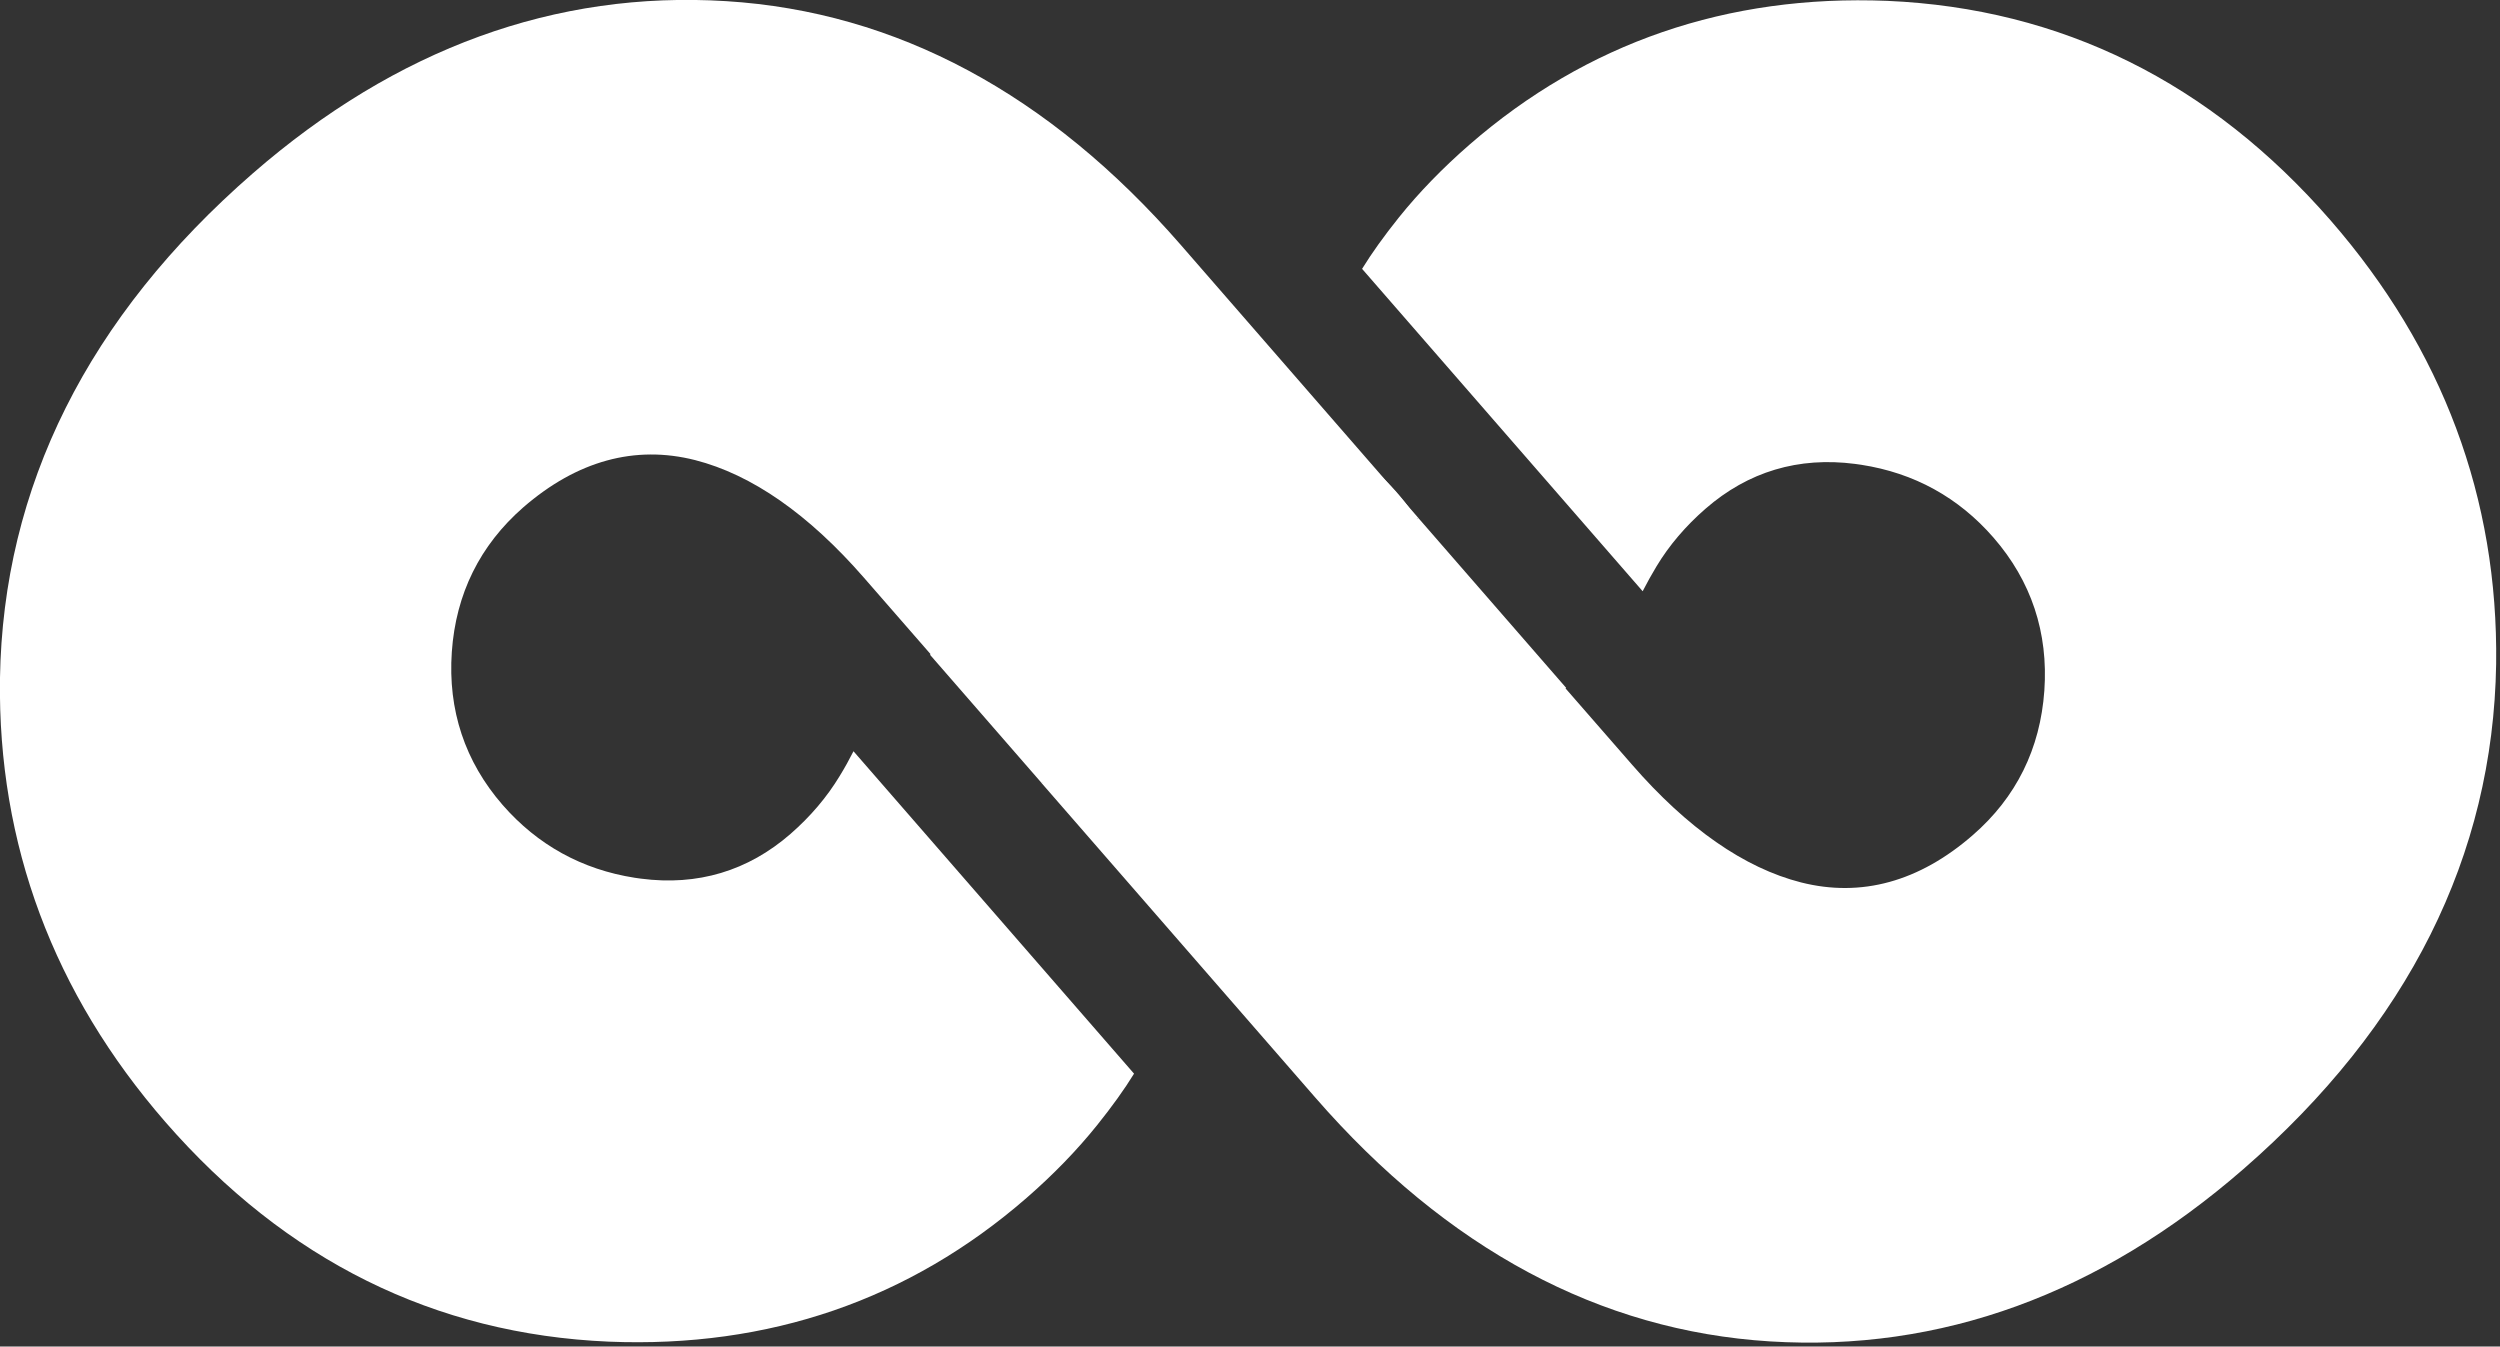
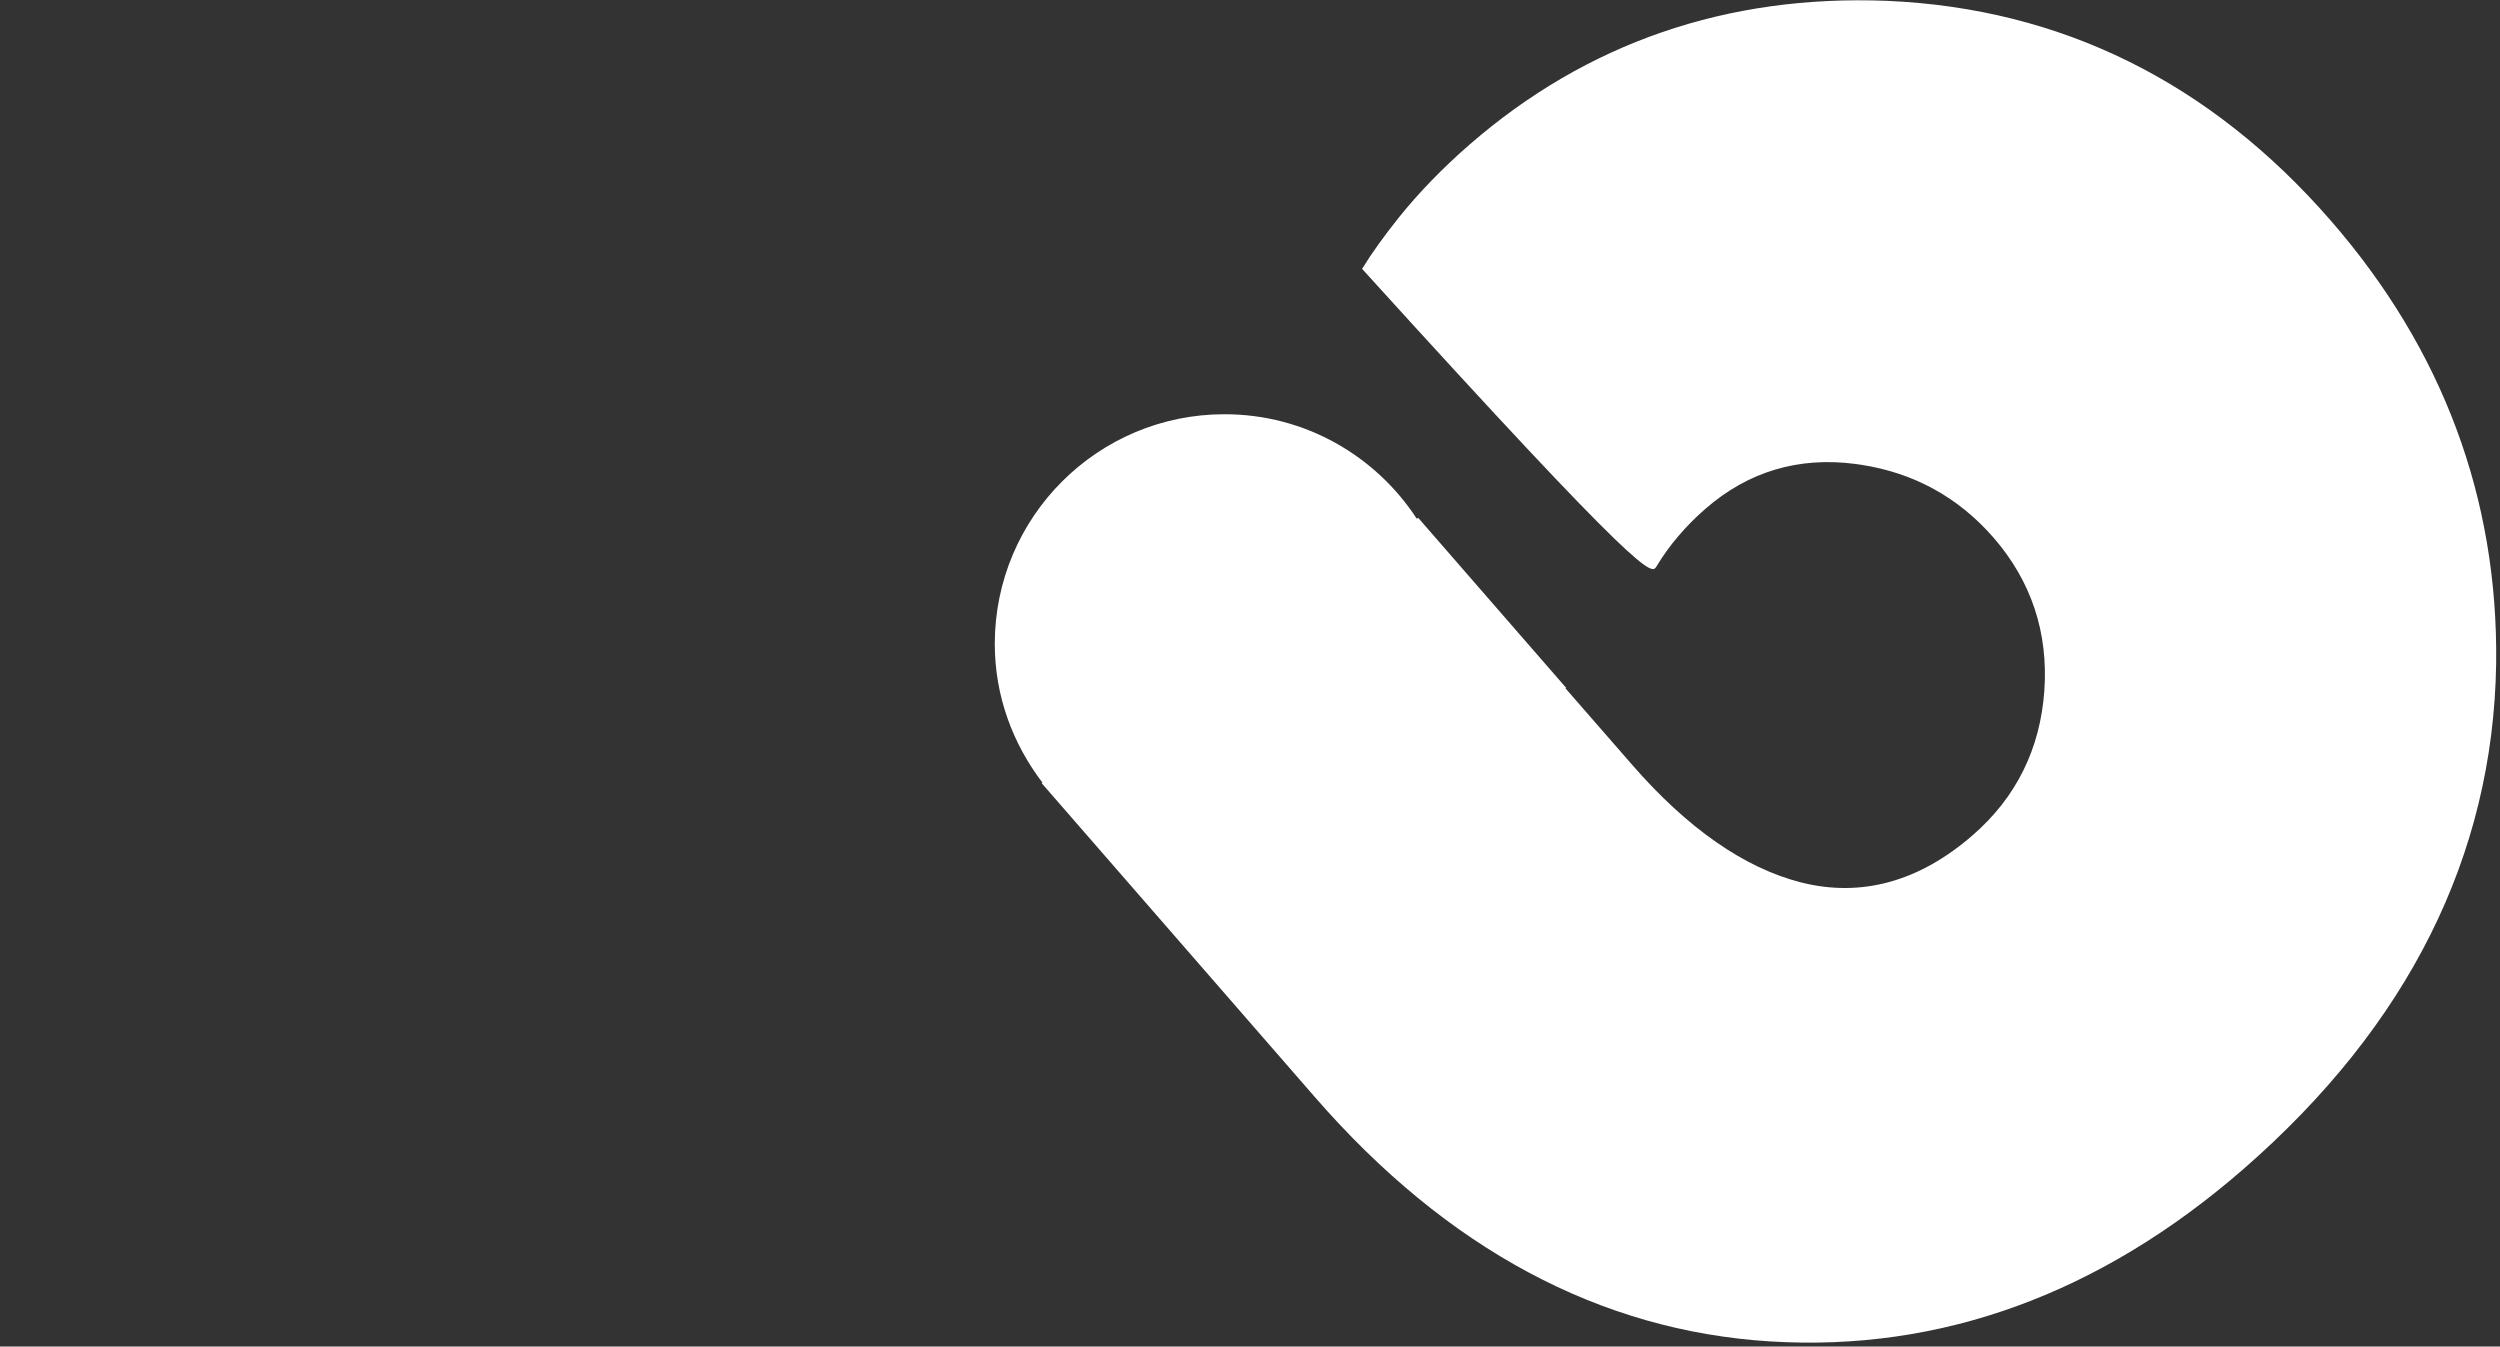
<svg xmlns="http://www.w3.org/2000/svg" width="100%" height="100%" viewBox="0 0 544 293" version="1.1" xml:space="preserve" style="fill-rule:evenodd;clip-rule:evenodd;stroke-linejoin:round;stroke-miterlimit:2;">
  <rect x="0" y="0" width="544" height="293" fill="#333333" stroke="none" />
  <g transform="matrix(4.167,0,0,4.167,256.96,237.989)">
-     <path d="M0,-44.318C-6.878,-52.219 -14.861,-56.5 -23.751,-57.053C-32.651,-57.607 -40.966,-54.582 -48.464,-48.06C-57.069,-40.571 -61.51,-31.695 -61.667,-21.673C-61.783,-13.037 -58.876,-5.246 -53.03,1.478C-46.739,8.702 -38.961,12.559 -29.873,12.948C-21.514,13.289 -14.174,10.762 -8.058,5.442C-6.658,4.225 -5.418,2.943 -4.378,1.647C-3.593,0.67 -2.946,-0.233 -2.446,-1.046L-17.096,-17.883C-17.316,-17.447 -17.558,-17.011 -17.819,-16.587C-18.482,-15.49 -19.345,-14.473 -20.384,-13.567C-22.607,-11.631 -25.237,-10.844 -28.195,-11.23L-28.515,-11.275C-31.271,-11.705 -33.594,-12.987 -35.42,-15.08C-37.389,-17.345 -38.282,-20.035 -38.072,-23.067C-37.861,-26.103 -36.604,-28.641 -34.341,-30.618C-31.539,-33.05 -28.508,-33.882 -25.372,-33.088C-22.407,-32.33 -19.437,-30.261 -16.539,-26.932L-13.072,-22.954L-13.102,-22.923L-7.264,-16.215C-1.119,-20.427 6.234,-25.845 12.395,-30.073L0,-44.318Z" style="fill:white;fill-rule:nonzero;" />
-   </g>
+     </g>
  <g transform="matrix(4.167,0,0,4.167,507.168,244.987)">
-     <path d="M0,-47.275C-6.288,-54.501 -14.069,-58.353 -23.158,-58.747C-31.513,-59.085 -38.856,-56.559 -44.971,-51.241C-46.369,-50.024 -47.611,-48.744 -48.654,-47.446C-49.436,-46.471 -50.081,-45.568 -50.583,-44.753L-35.931,-27.918C-35.708,-28.351 -35.469,-28.786 -35.211,-29.212C-34.55,-30.312 -33.684,-31.326 -32.646,-32.229C-30.423,-34.165 -27.792,-34.952 -24.832,-34.566L-24.514,-34.521C-21.758,-34.095 -19.435,-32.817 -17.609,-30.717C-15.638,-28.449 -14.744,-25.761 -14.955,-22.73C-15.169,-19.694 -16.422,-17.153 -18.691,-15.183C-21.487,-12.747 -24.521,-11.919 -27.655,-12.711C-30.622,-13.465 -33.594,-15.536 -36.49,-18.866L-39.958,-22.844L-39.928,-22.874L-47.654,-31.753C-47.677,-31.737 -47.703,-31.717 -47.725,-31.703C-49.867,-34.983 -53.555,-37.161 -57.767,-37.161C-64.392,-37.161 -69.763,-31.791 -69.763,-25.166C-69.763,-22.431 -68.812,-19.94 -67.274,-17.923C-67.286,-17.913 -67.3,-17.904 -67.314,-17.894L-53.027,-1.479C-46.151,6.42 -38.169,10.704 -29.278,11.256C-20.379,11.81 -12.064,8.786 -4.565,2.261C4.039,-5.226 8.481,-14.104 8.638,-24.123C8.75,-32.765 5.847,-40.551 0,-47.275" style="fill:white;fill-rule:nonzero;" />
+     <path d="M0,-47.275C-6.288,-54.501 -14.069,-58.353 -23.158,-58.747C-31.513,-59.085 -38.856,-56.559 -44.971,-51.241C-46.369,-50.024 -47.611,-48.744 -48.654,-47.446C-49.436,-46.471 -50.081,-45.568 -50.583,-44.753C-35.708,-28.351 -35.469,-28.786 -35.211,-29.212C-34.55,-30.312 -33.684,-31.326 -32.646,-32.229C-30.423,-34.165 -27.792,-34.952 -24.832,-34.566L-24.514,-34.521C-21.758,-34.095 -19.435,-32.817 -17.609,-30.717C-15.638,-28.449 -14.744,-25.761 -14.955,-22.73C-15.169,-19.694 -16.422,-17.153 -18.691,-15.183C-21.487,-12.747 -24.521,-11.919 -27.655,-12.711C-30.622,-13.465 -33.594,-15.536 -36.49,-18.866L-39.958,-22.844L-39.928,-22.874L-47.654,-31.753C-47.677,-31.737 -47.703,-31.717 -47.725,-31.703C-49.867,-34.983 -53.555,-37.161 -57.767,-37.161C-64.392,-37.161 -69.763,-31.791 -69.763,-25.166C-69.763,-22.431 -68.812,-19.94 -67.274,-17.923C-67.286,-17.913 -67.3,-17.904 -67.314,-17.894L-53.027,-1.479C-46.151,6.42 -38.169,10.704 -29.278,11.256C-20.379,11.81 -12.064,8.786 -4.565,2.261C4.039,-5.226 8.481,-14.104 8.638,-24.123C8.75,-32.765 5.847,-40.551 0,-47.275" style="fill:white;fill-rule:nonzero;" />
  </g>
</svg>